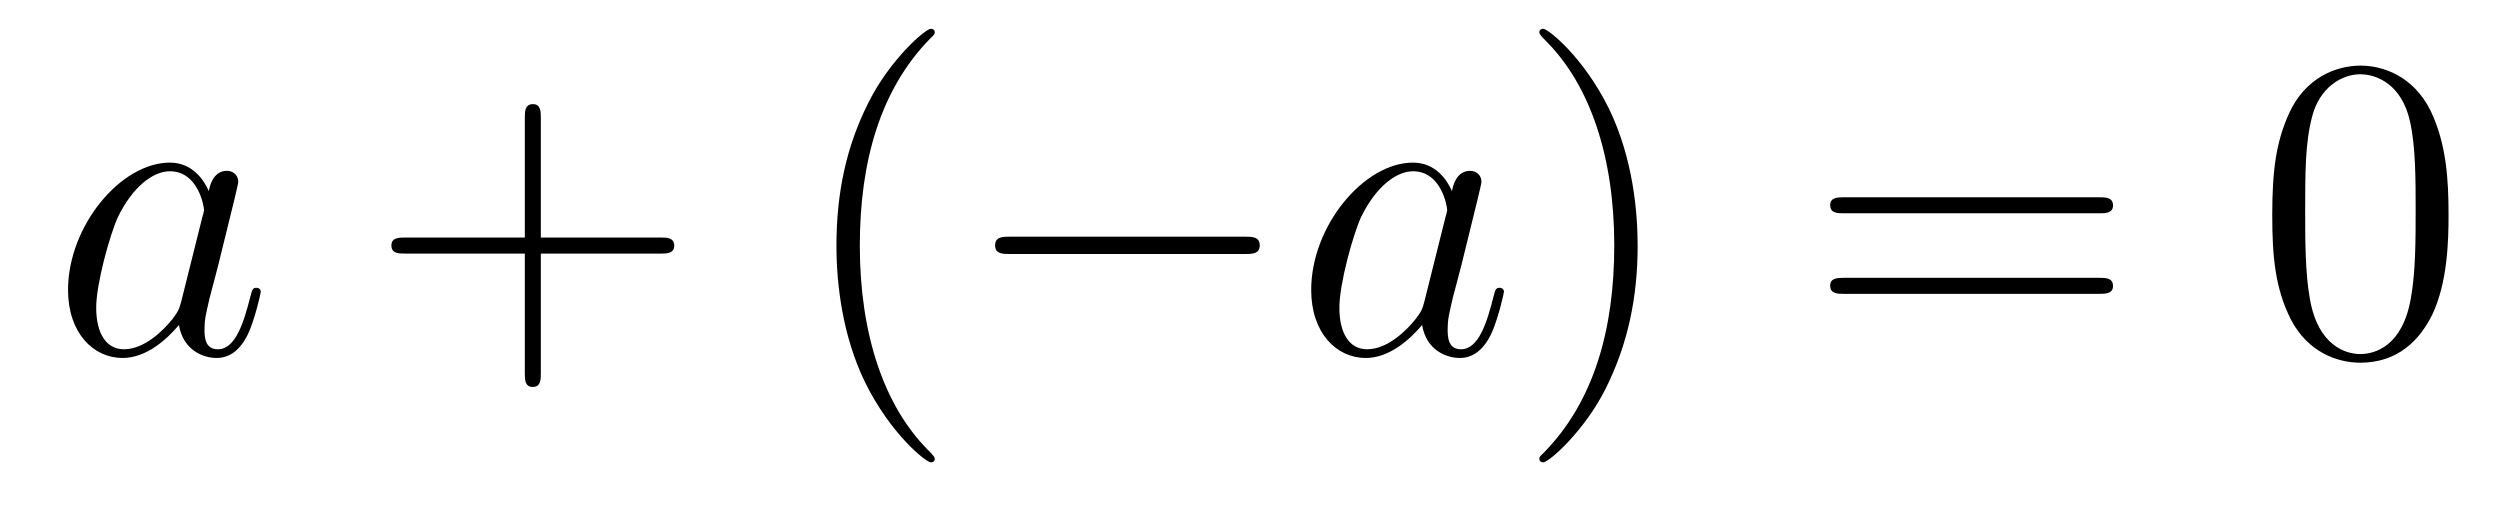
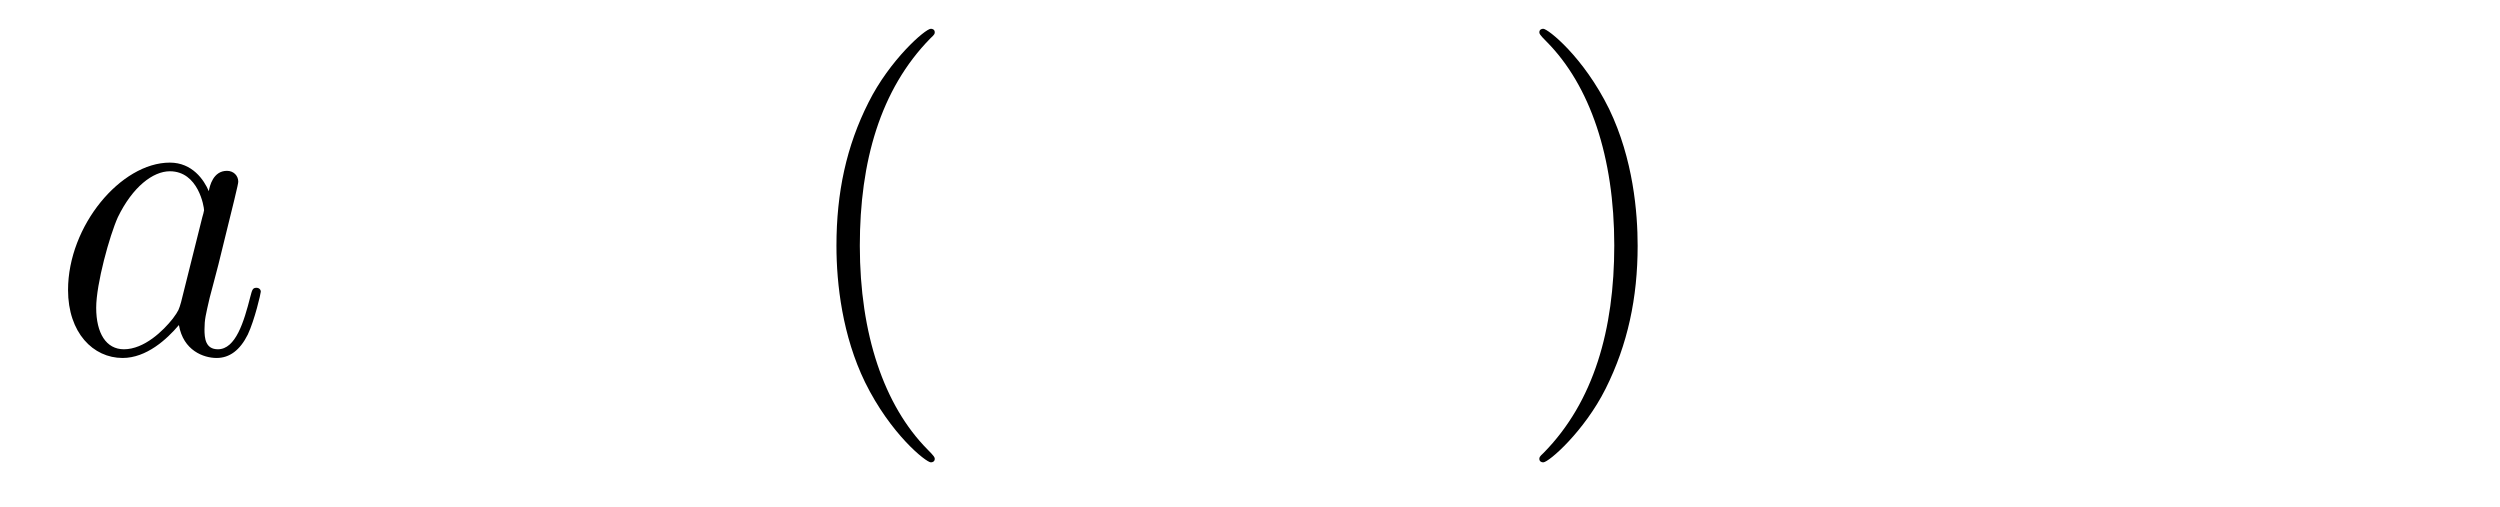
<svg xmlns="http://www.w3.org/2000/svg" height="14pt" version="1.1" viewBox="0 -14 69 14" width="69pt">
  <g id="page1">
    <g transform="matrix(1 0 0 1 -127 650)">
      <path d="M131.998 -655.662C131.938 -655.459 131.938 -655.435 131.771 -655.208C131.508 -654.873 130.982 -654.36 130.42 -654.36C129.93 -654.36 129.655 -654.802 129.655 -655.507C129.655 -656.165 130.026 -657.503 130.253 -658.006C130.659 -658.842 131.221 -659.273 131.688 -659.273C132.476 -659.273 132.632 -658.293 132.632 -658.197C132.632 -658.185 132.596 -658.029 132.584 -658.006L131.998 -655.662ZM132.763 -658.723C132.632 -659.033 132.309 -659.512 131.688 -659.512C130.337 -659.512 128.878 -657.767 128.878 -655.997C128.878 -654.814 129.572 -654.12 130.384 -654.12C131.042 -654.12 131.604 -654.634 131.938 -655.029C132.058 -654.324 132.62 -654.12 132.978 -654.12C133.337 -654.12 133.624 -654.336 133.839 -654.766C134.03 -655.173 134.198 -655.902 134.198 -655.949C134.198 -656.009 134.15 -656.057 134.078 -656.057C133.971 -656.057 133.959 -655.997 133.911 -655.818C133.732 -655.113 133.504 -654.36 133.014 -654.36C132.668 -654.36 132.644 -654.67 132.644 -654.909C132.644 -655.184 132.68 -655.316 132.787 -655.782C132.871 -656.081 132.931 -656.344 133.026 -656.691C133.468 -658.484 133.576 -658.914 133.576 -658.986C133.576 -659.153 133.445 -659.285 133.265 -659.285C132.883 -659.285 132.787 -658.866 132.763 -658.723Z" fill-rule="evenodd" />
-       <path d="M141.927 -657.001H145.226C145.393 -657.001 145.609 -657.001 145.609 -657.217C145.609 -657.444 145.406 -657.444 145.226 -657.444H141.927V-660.743C141.927 -660.91 141.927 -661.126 141.712 -661.126C141.485 -661.126 141.485 -660.922 141.485 -660.743V-657.444H138.185C138.018 -657.444 137.803 -657.444 137.803 -657.228C137.803 -657.001 138.006 -657.001 138.185 -657.001H141.485V-653.702C141.485 -653.535 141.485 -653.32 141.7 -653.32C141.927 -653.32 141.927 -653.523 141.927 -653.702V-657.001Z" fill-rule="evenodd" />
      <path d="M152.799 -651.335C152.799 -651.371 152.799 -651.395 152.596 -651.598C151.401 -652.806 150.731 -654.778 150.731 -657.217C150.731 -659.536 151.293 -661.532 152.68 -662.943C152.799 -663.05 152.799 -663.074 152.799 -663.11C152.799 -663.182 152.74 -663.206 152.692 -663.206C152.537 -663.206 151.556 -662.345 150.971 -661.173C150.361 -659.966 150.086 -658.687 150.086 -657.217C150.086 -656.152 150.253 -654.73 150.875 -653.451C151.58 -652.017 152.56 -651.239 152.692 -651.239C152.74 -651.239 152.799 -651.263 152.799 -651.335Z" fill-rule="evenodd" />
-       <path d="M161.351 -656.989C161.554 -656.989 161.769 -656.989 161.769 -657.228C161.769 -657.468 161.554 -657.468 161.351 -657.468H154.884C154.68 -657.468 154.465 -657.468 154.465 -657.228C154.465 -656.989 154.68 -656.989 154.884 -656.989H161.351Z" fill-rule="evenodd" />
-       <path d="M166.309 -655.662C166.25 -655.459 166.25 -655.435 166.082 -655.208C165.819 -654.873 165.293 -654.36 164.732 -654.36C164.241 -654.36 163.967 -654.802 163.967 -655.507C163.967 -656.165 164.337 -657.503 164.564 -658.006C164.971 -658.842 165.533 -659.273 165.999 -659.273C166.788 -659.273 166.943 -658.293 166.943 -658.197C166.943 -658.185 166.907 -658.029 166.895 -658.006L166.309 -655.662ZM167.074 -658.723C166.943 -659.033 166.62 -659.512 165.999 -659.512C164.648 -659.512 163.189 -657.767 163.189 -655.997C163.189 -654.814 163.883 -654.12 164.696 -654.12C165.353 -654.12 165.915 -654.634 166.25 -655.029C166.369 -654.324 166.931 -654.12 167.29 -654.12C167.648 -654.12 167.935 -654.336 168.15 -654.766C168.342 -655.173 168.509 -655.902 168.509 -655.949C168.509 -656.009 168.461 -656.057 168.389 -656.057C168.282 -656.057 168.27 -655.997 168.222 -655.818C168.043 -655.113 167.816 -654.36 167.326 -654.36C166.979 -654.36 166.955 -654.67 166.955 -654.909C166.955 -655.184 166.991 -655.316 167.098 -655.782C167.182 -656.081 167.242 -656.344 167.337 -656.691C167.78 -658.484 167.888 -658.914 167.888 -658.986C167.888 -659.153 167.756 -659.285 167.577 -659.285C167.194 -659.285 167.098 -658.866 167.074 -658.723Z" fill-rule="evenodd" />
      <path d="M172.199 -657.217C172.199 -658.125 172.08 -659.607 171.411 -660.994C170.705 -662.428 169.725 -663.206 169.593 -663.206C169.546 -663.206 169.486 -663.182 169.486 -663.11C169.486 -663.074 169.486 -663.05 169.689 -662.847C170.885 -661.64 171.554 -659.667 171.554 -657.228C171.554 -654.909 170.992 -652.913 169.605 -651.502C169.486 -651.395 169.486 -651.371 169.486 -651.335C169.486 -651.263 169.546 -651.239 169.593 -651.239C169.749 -651.239 170.729 -652.1 171.315 -653.272C171.925 -654.491 172.199 -655.782 172.199 -657.217Z" fill-rule="evenodd" />
-       <path d="M184.936 -658.113C185.103 -658.113 185.319 -658.113 185.319 -658.328C185.319 -658.555 185.115 -658.555 184.936 -658.555H177.895C177.728 -658.555 177.513 -658.555 177.513 -658.34C177.513 -658.113 177.716 -658.113 177.895 -658.113H184.936ZM184.936 -655.89C185.103 -655.89 185.319 -655.89 185.319 -656.105C185.319 -656.332 185.115 -656.332 184.936 -656.332H177.895C177.728 -656.332 177.513 -656.332 177.513 -656.117C177.513 -655.89 177.716 -655.89 177.895 -655.89H184.936Z" fill-rule="evenodd" />
-       <path d="M194.58 -658.065C194.58 -659.058 194.52 -660.026 194.089 -660.934C193.6 -661.927 192.738 -662.189 192.152 -662.189C191.46 -662.189 190.611 -661.843 190.169 -660.851C189.834 -660.097 189.714 -659.356 189.714 -658.065C189.714 -656.906 189.798 -656.033 190.228 -655.184C190.695 -654.276 191.52 -653.989 192.142 -653.989C193.181 -653.989 193.778 -654.611 194.125 -655.304C194.556 -656.2 194.58 -657.372 194.58 -658.065ZM192.142 -654.228C191.759 -654.228 190.981 -654.443 190.754 -655.746C190.623 -656.463 190.623 -657.372 190.623 -658.209C190.623 -659.189 190.623 -660.073 190.814 -660.779C191.017 -661.58 191.627 -661.95 192.142 -661.95C192.595 -661.95 193.289 -661.675 193.516 -660.648C193.672 -659.966 193.672 -659.022 193.672 -658.209C193.672 -657.408 193.672 -656.499 193.54 -655.77C193.313 -654.455 192.559 -654.228 192.142 -654.228Z" fill-rule="evenodd" />
    </g>
  </g>
</svg>